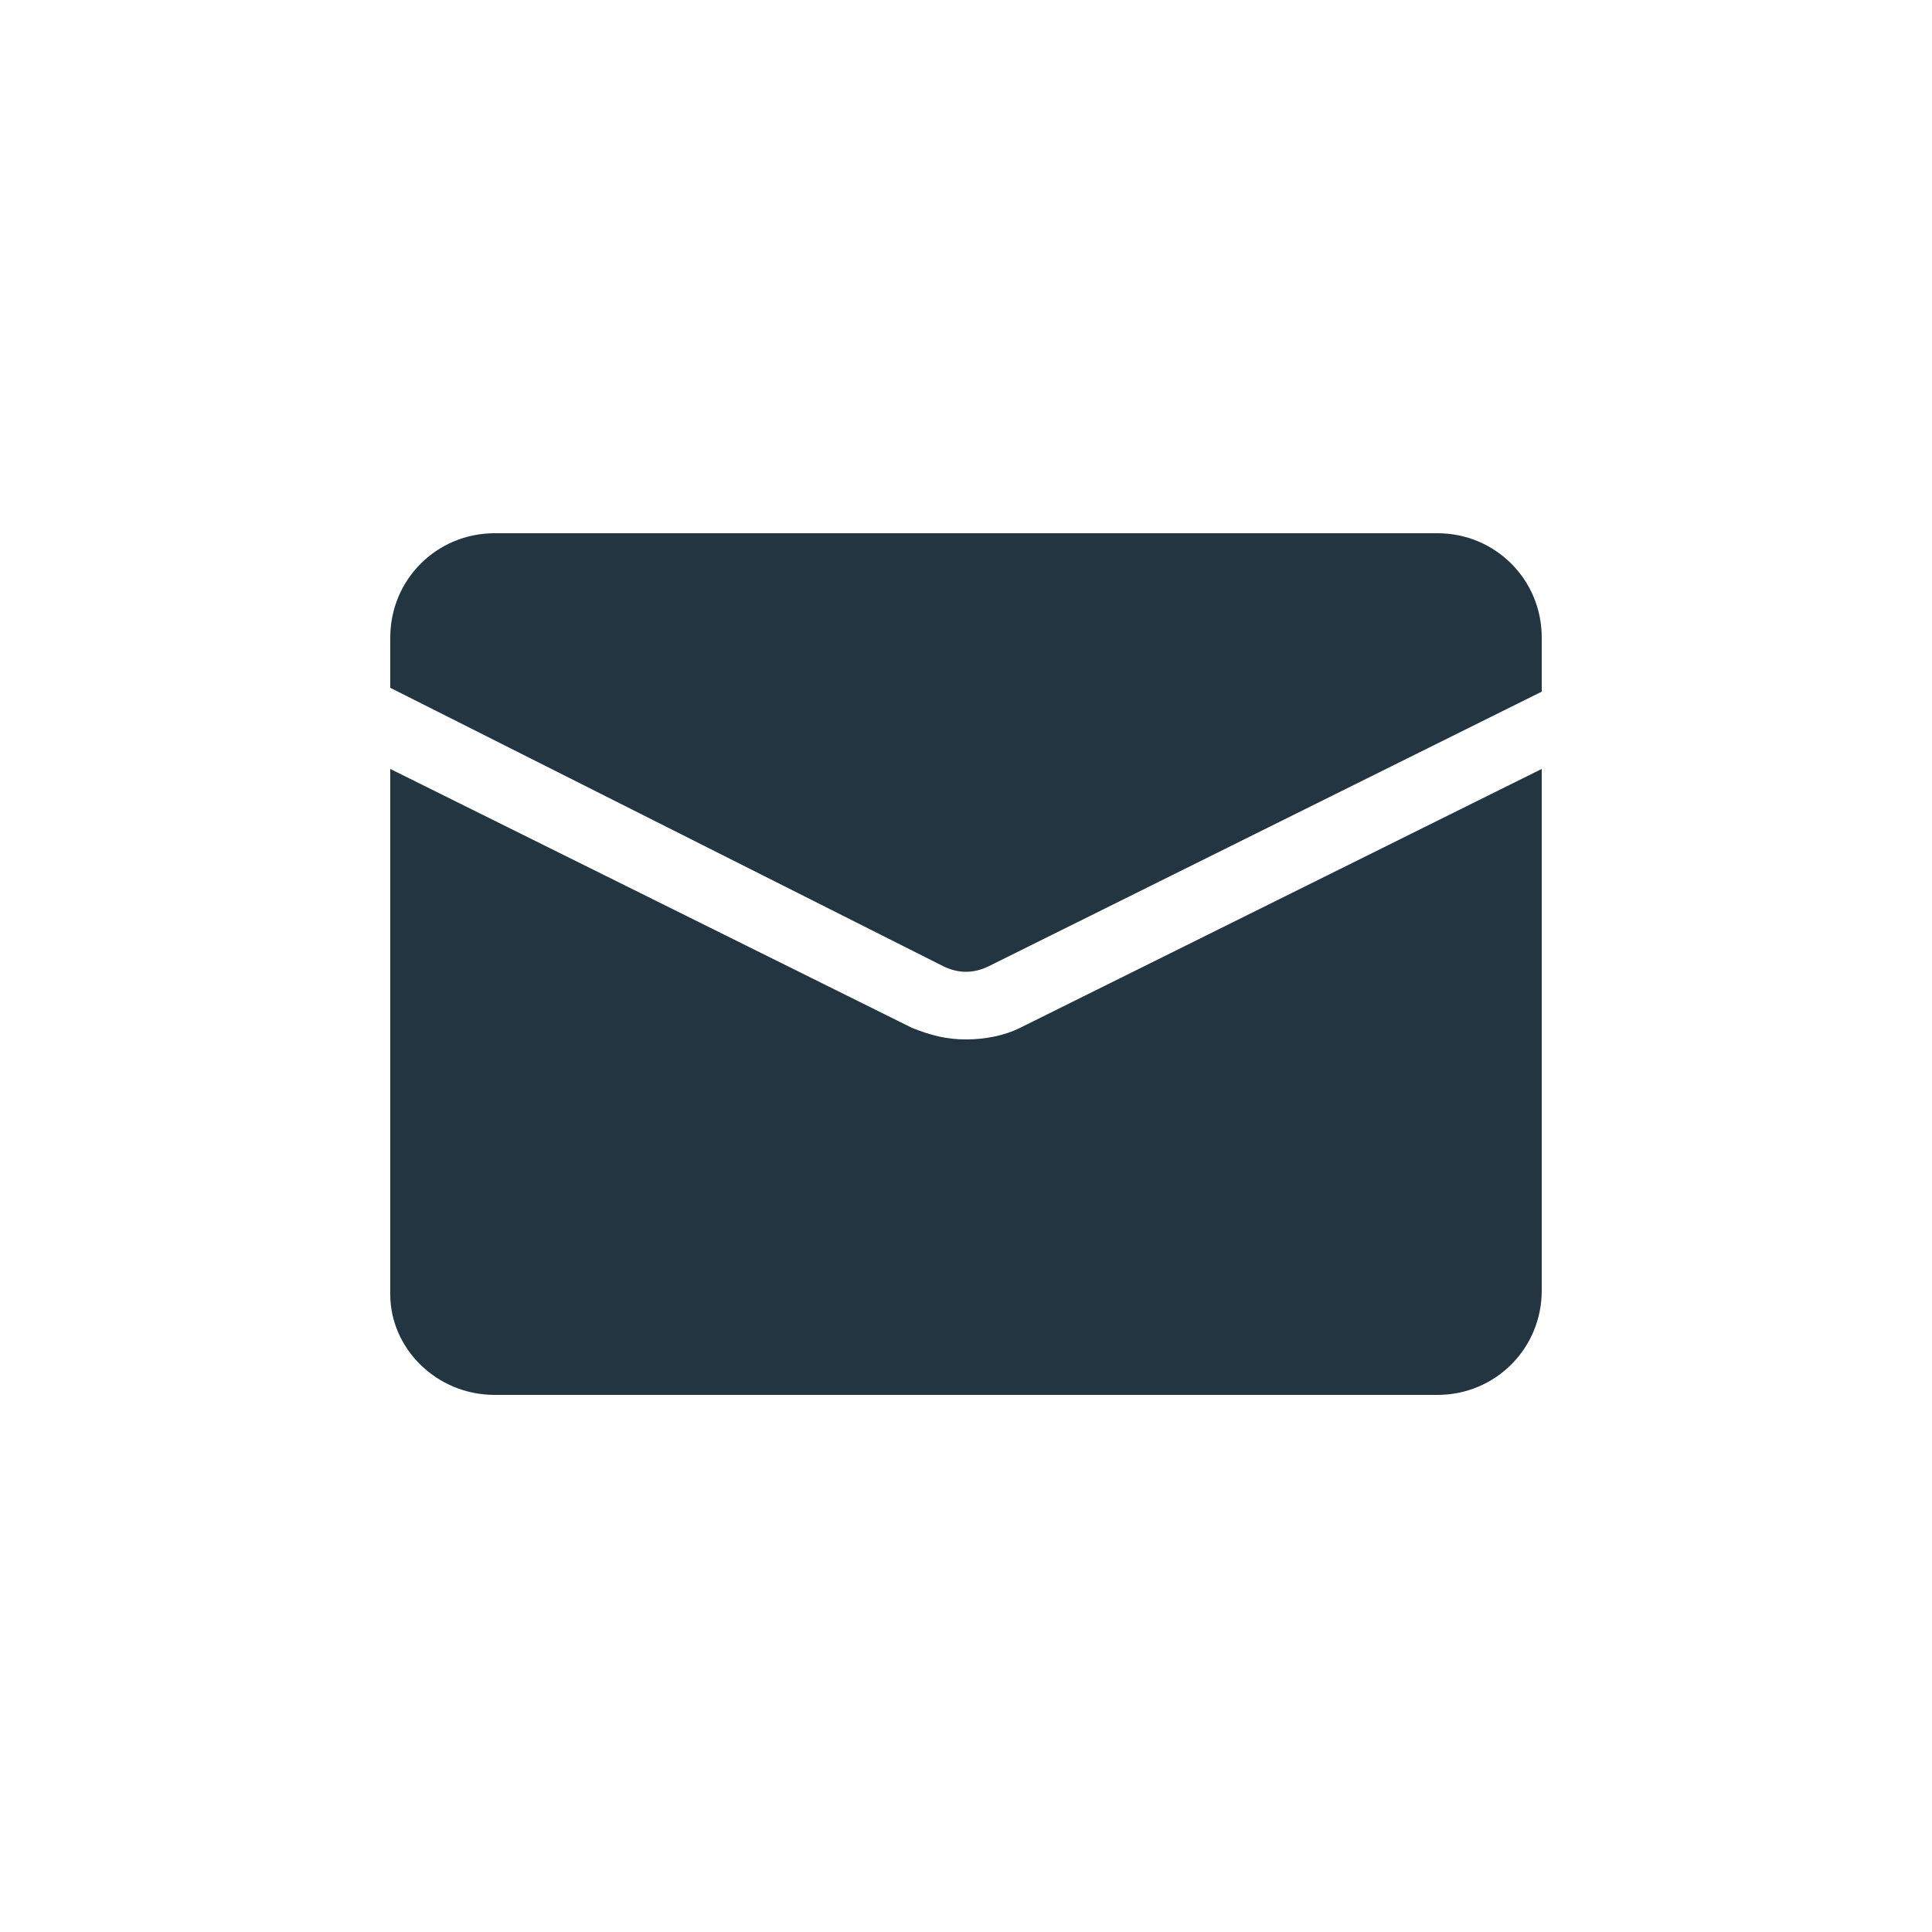
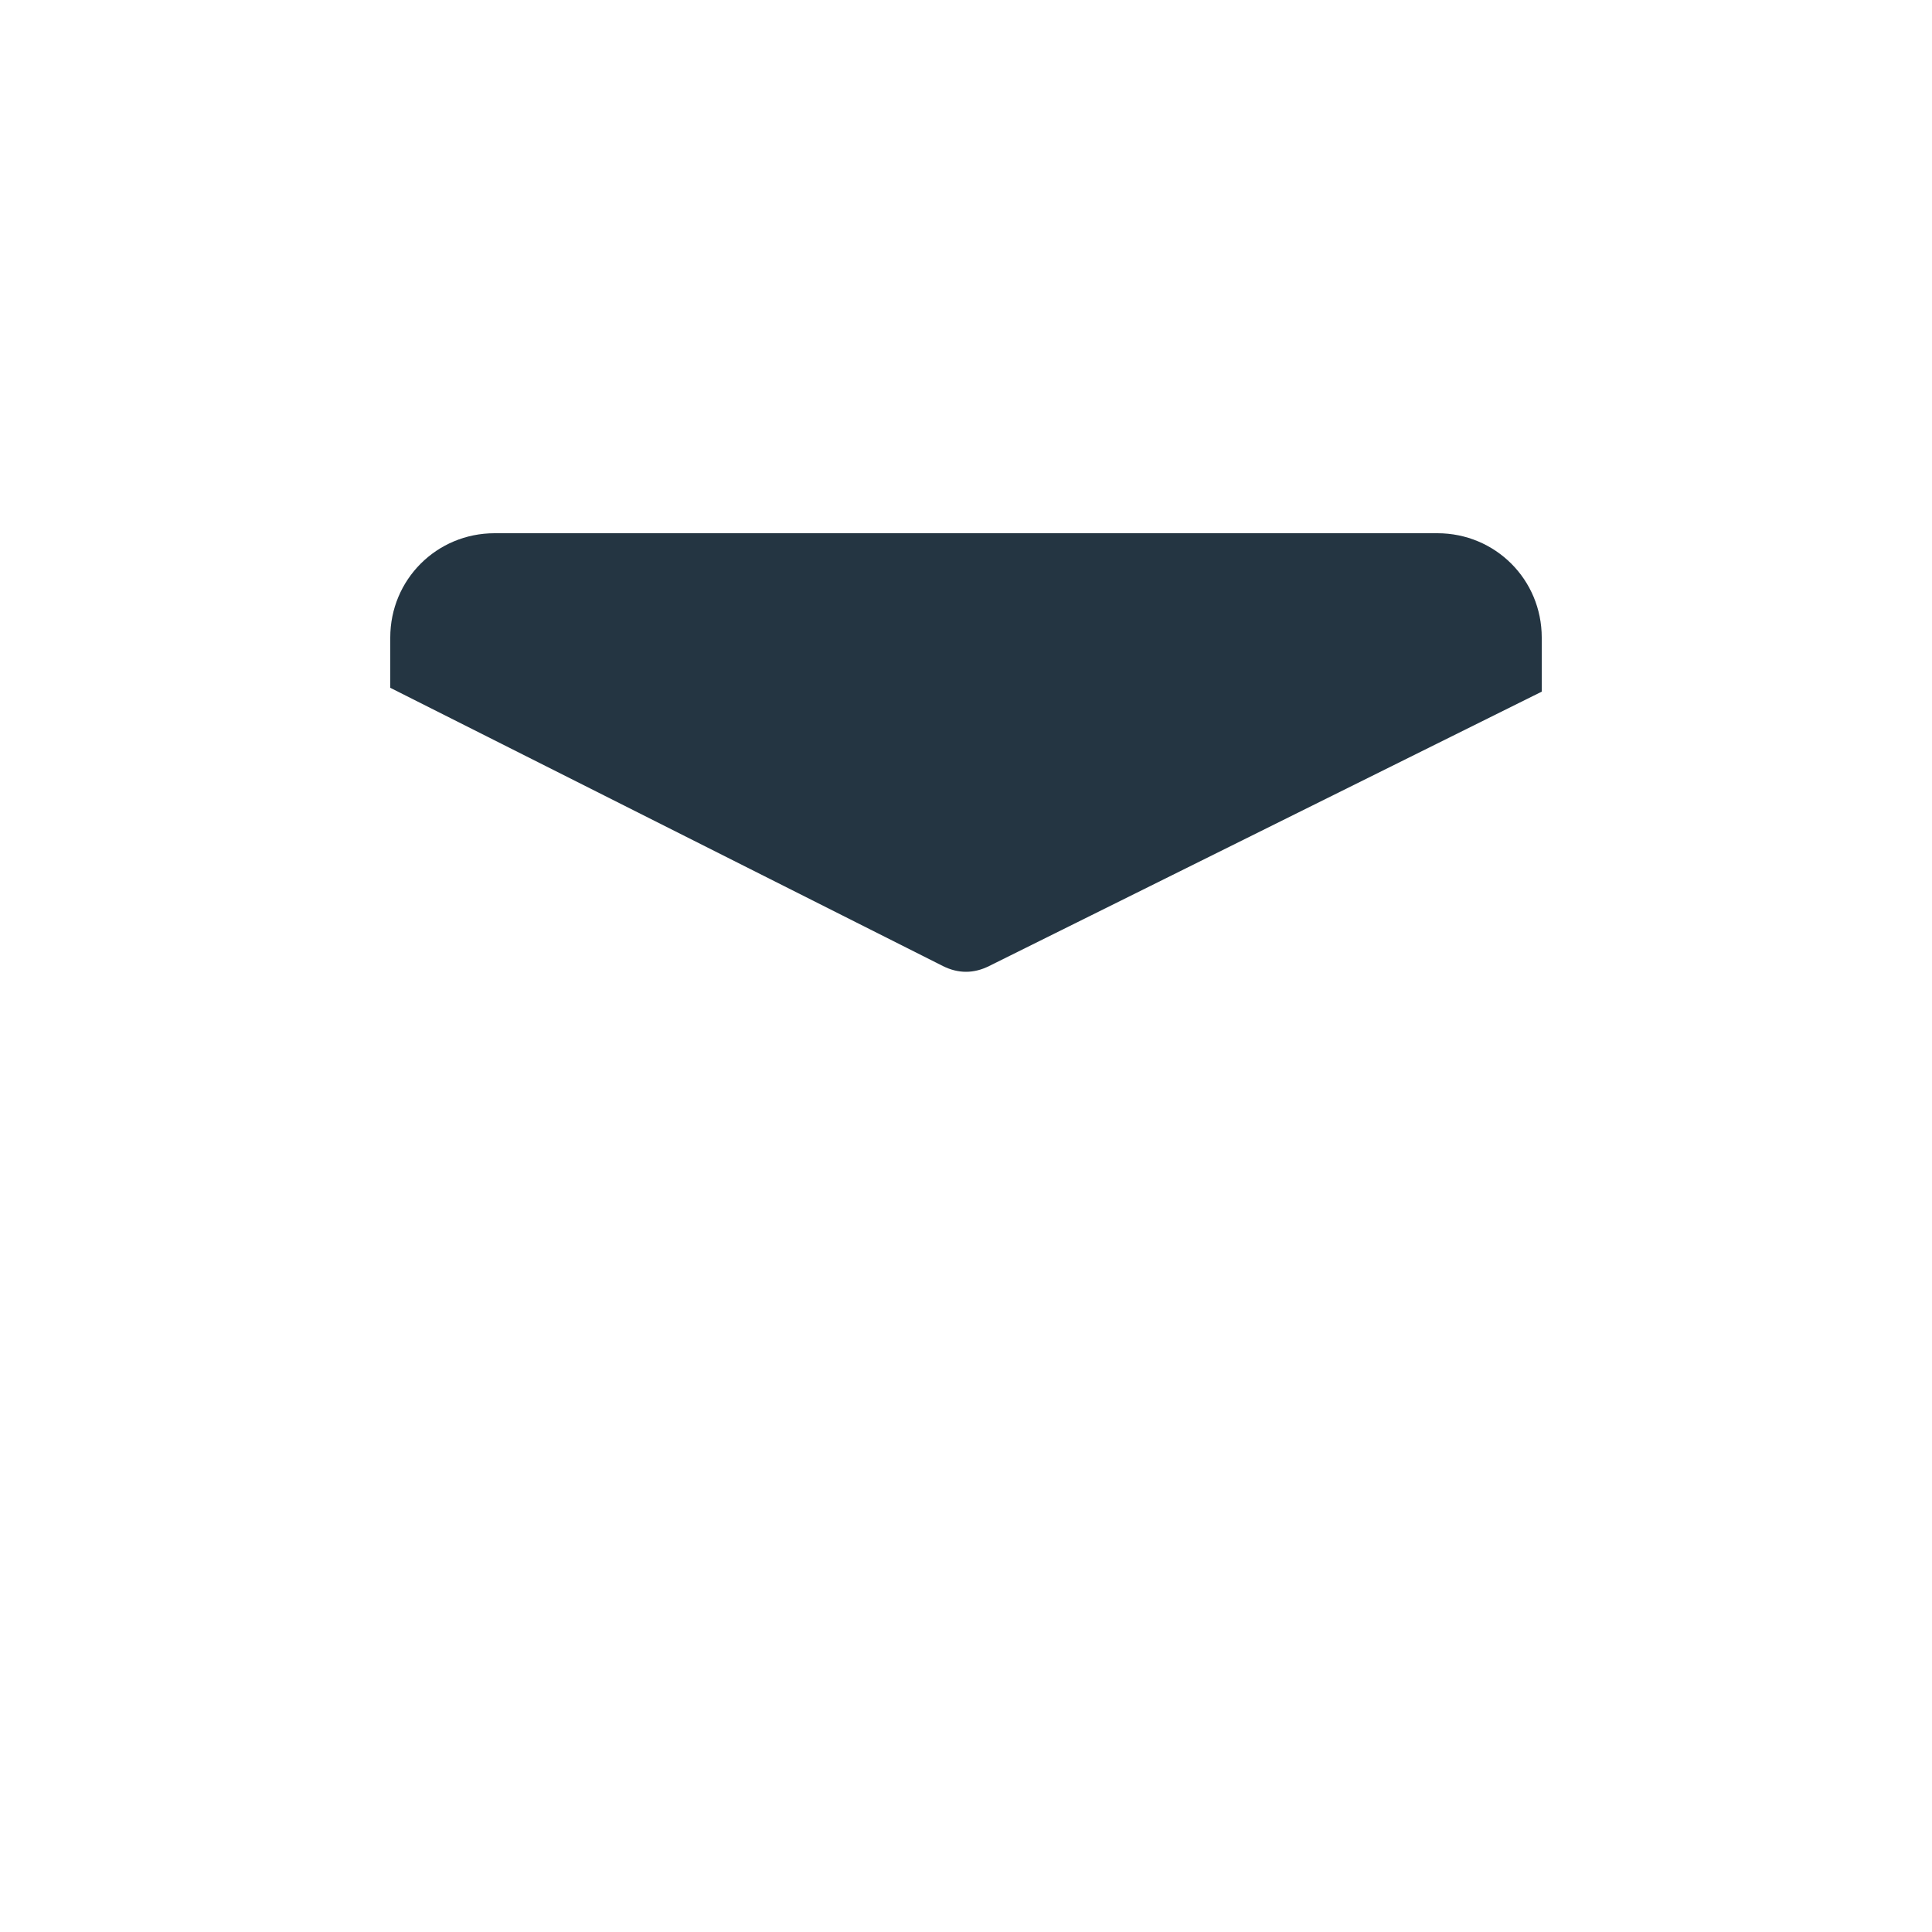
<svg xmlns="http://www.w3.org/2000/svg" version="1.1" id="Capa_1" x="0px" y="0px" viewBox="0 0 50 50" style="enable-background:new 0 0 50 50;" xml:space="preserve">
  <style type="text/css">
	.st0{fill:#243542;}
	.st1{display:none;fill:#575656;}
</style>
  <g>
    <path class="st0" d="M39.9,16.5c0-1.5-1.2-2.7-2.7-2.7H12.8c-1.5,0-2.7,1.2-2.7,2.7v1.3L24.4,25c0.4,0.2,0.8,0.2,1.2,0l14.3-7.1   V16.5z" />
-     <path class="st0" d="M12.8,36.1h24.4c1.5,0,2.7-1.2,2.7-2.7V19.9l-13.5,6.7c-0.4,0.2-0.9,0.3-1.4,0.3s-0.9-0.1-1.4-0.3l-13.5-6.7   v13.6C10.1,34.9,11.3,36.1,12.8,36.1z" />
  </g>
-   <path class="st1" d="M32.1,34.4c0.5,0.8,0.6,1.8,0.4,2.7c-0.2,0.9-0.8,1.7-1.6,2.2L28,41.1c-0.6,0.3-1.2,0.5-1.8,0.5  c-0.6,0-1.2-0.1-1.7-0.4c-6.2-3.2-9.7-8-11.3-10.5C9.7,25,9,19.4,9,15.7c0-1.2,0.6-2.4,1.7-3l2.9-1.8c0.8-0.5,1.8-0.6,2.7-0.4  c0.9,0.2,1.7,0.8,2.2,1.6l1.8,3c1,1.7,0.5,3.9-1.2,4.9l-1.4,1c-0.5,0.3-0.7,0.8-0.5,1.3c0.5,1.6,1.2,3.2,2.1,4.7s2,2.8,3.2,4  c0.4,0.4,1,0.4,1.4,0.1l1.5-0.9c1.7-1,3.9-0.5,4.9,1.2L32.1,34.4L32.1,34.4z M25.1,20.1c2.6,0.4,4.4,2.8,4,5.4  c-0.1,0.6,0.3,1.3,1,1.4c0.1,0,0.1,0,0.2,0c0.6,0,1.1-0.4,1.2-1c0.6-3.9-2.1-7.5-5.9-8.1c-0.6-0.1-1.3,0.3-1.4,1  C24,19.4,24.5,20,25.1,20.1L25.1,20.1z M26.2,13.1c-0.6-0.1-1.3,0.3-1.4,1c-0.1,0.6,0.3,1.3,1,1.4c2.5,0.4,4.7,1.7,6.2,3.8  c1.5,2,2.1,4.5,1.7,7c-0.1,0.6,0.3,1.3,1,1.4c0.1,0,0.1,0,0.2,0c0.6,0,1.1-0.4,1.2-1c0.5-3.1-0.3-6.3-2.2-8.8  C32.1,15.3,29.3,13.6,26.2,13.1L26.2,13.1z M26.9,8.4c-0.6-0.1-1.3,0.3-1.4,1c-0.1,0.6,0.3,1.3,1,1.4C34.3,12,39.6,19.2,38.4,27  c-0.1,0.6,0.3,1.3,1,1.4c0.1,0,0.1,0,0.2,0c0.6,0,1.1-0.4,1.2-1C42.2,18.3,36,9.8,26.9,8.4L26.9,8.4z" />
-   <path class="st1" d="M25,8.6c-6.2,0-11.3,5.1-11.3,11.3c0,6,10.3,20.1,10.7,20.7l0.6,0.8l0.6-0.9C26,40,36.3,25.9,36.3,19.9  C36.3,13.6,31.2,8.6,25,8.6z M25.1,24.8c-2.7,0-4.9-2.2-4.9-4.9s2.2-4.9,4.9-4.9s4.9,2.2,4.9,4.9l0,0C29.9,22.6,27.7,24.8,25.1,24.8  z" />
</svg>